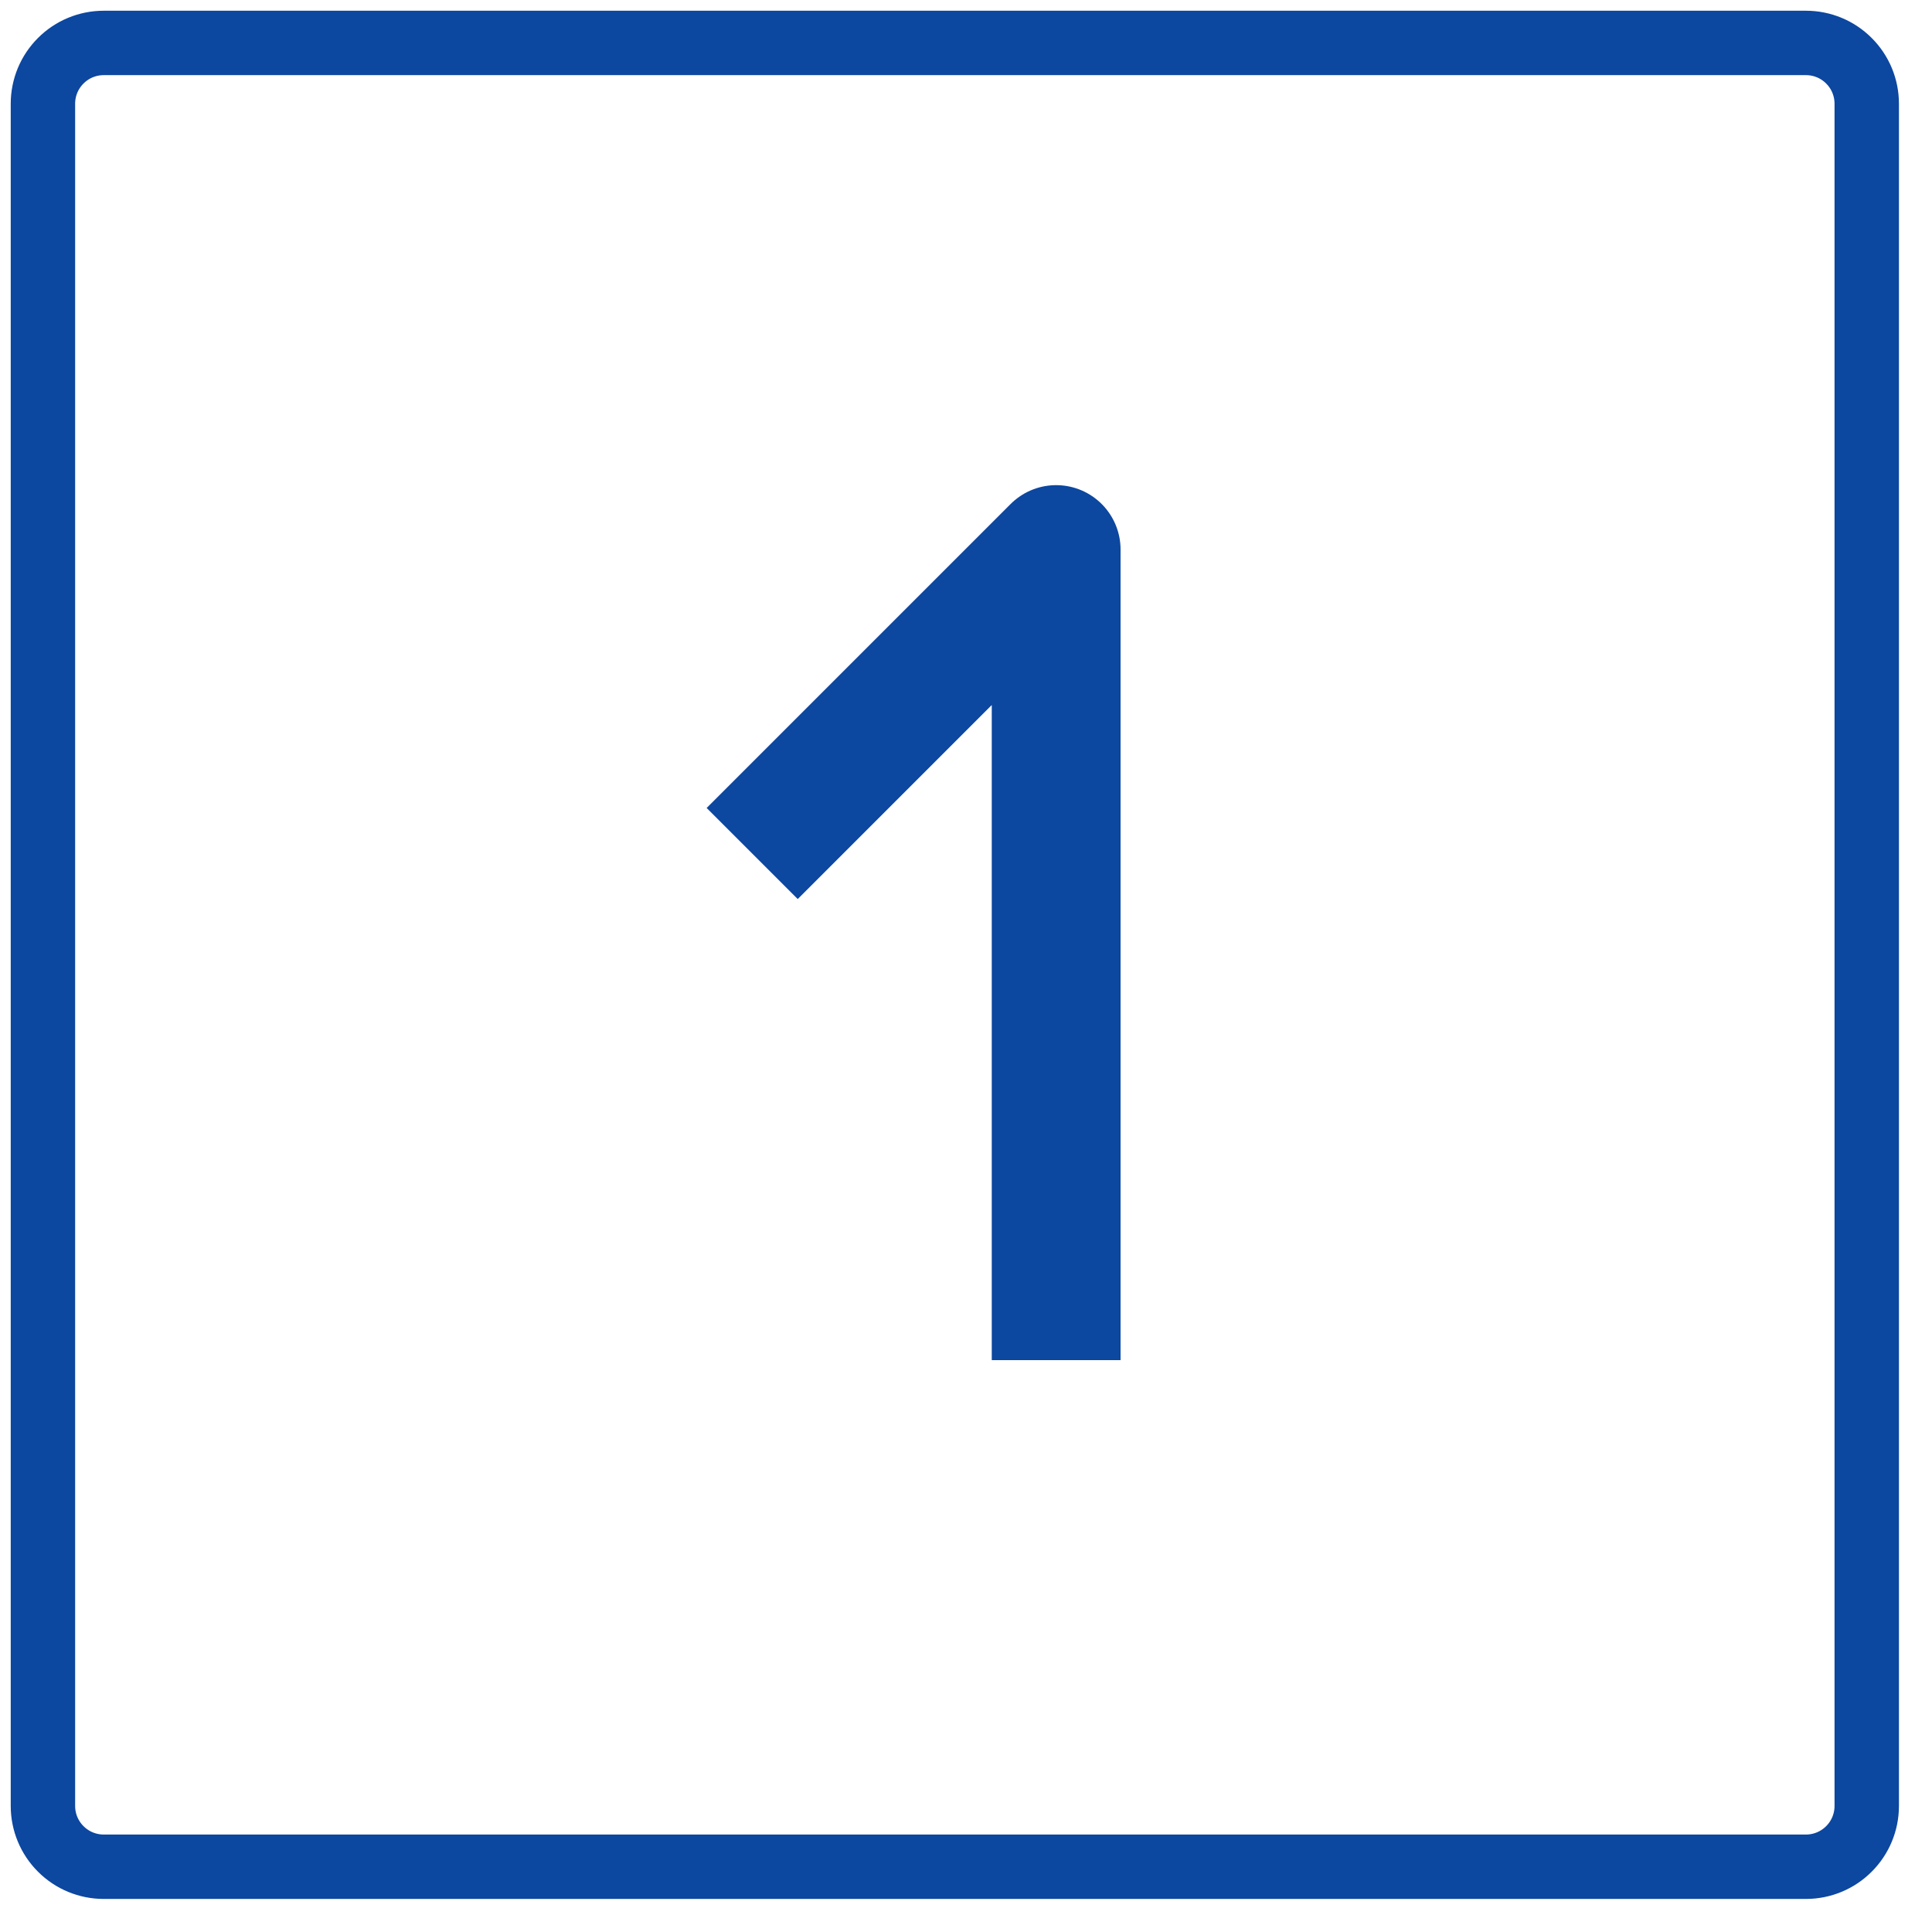
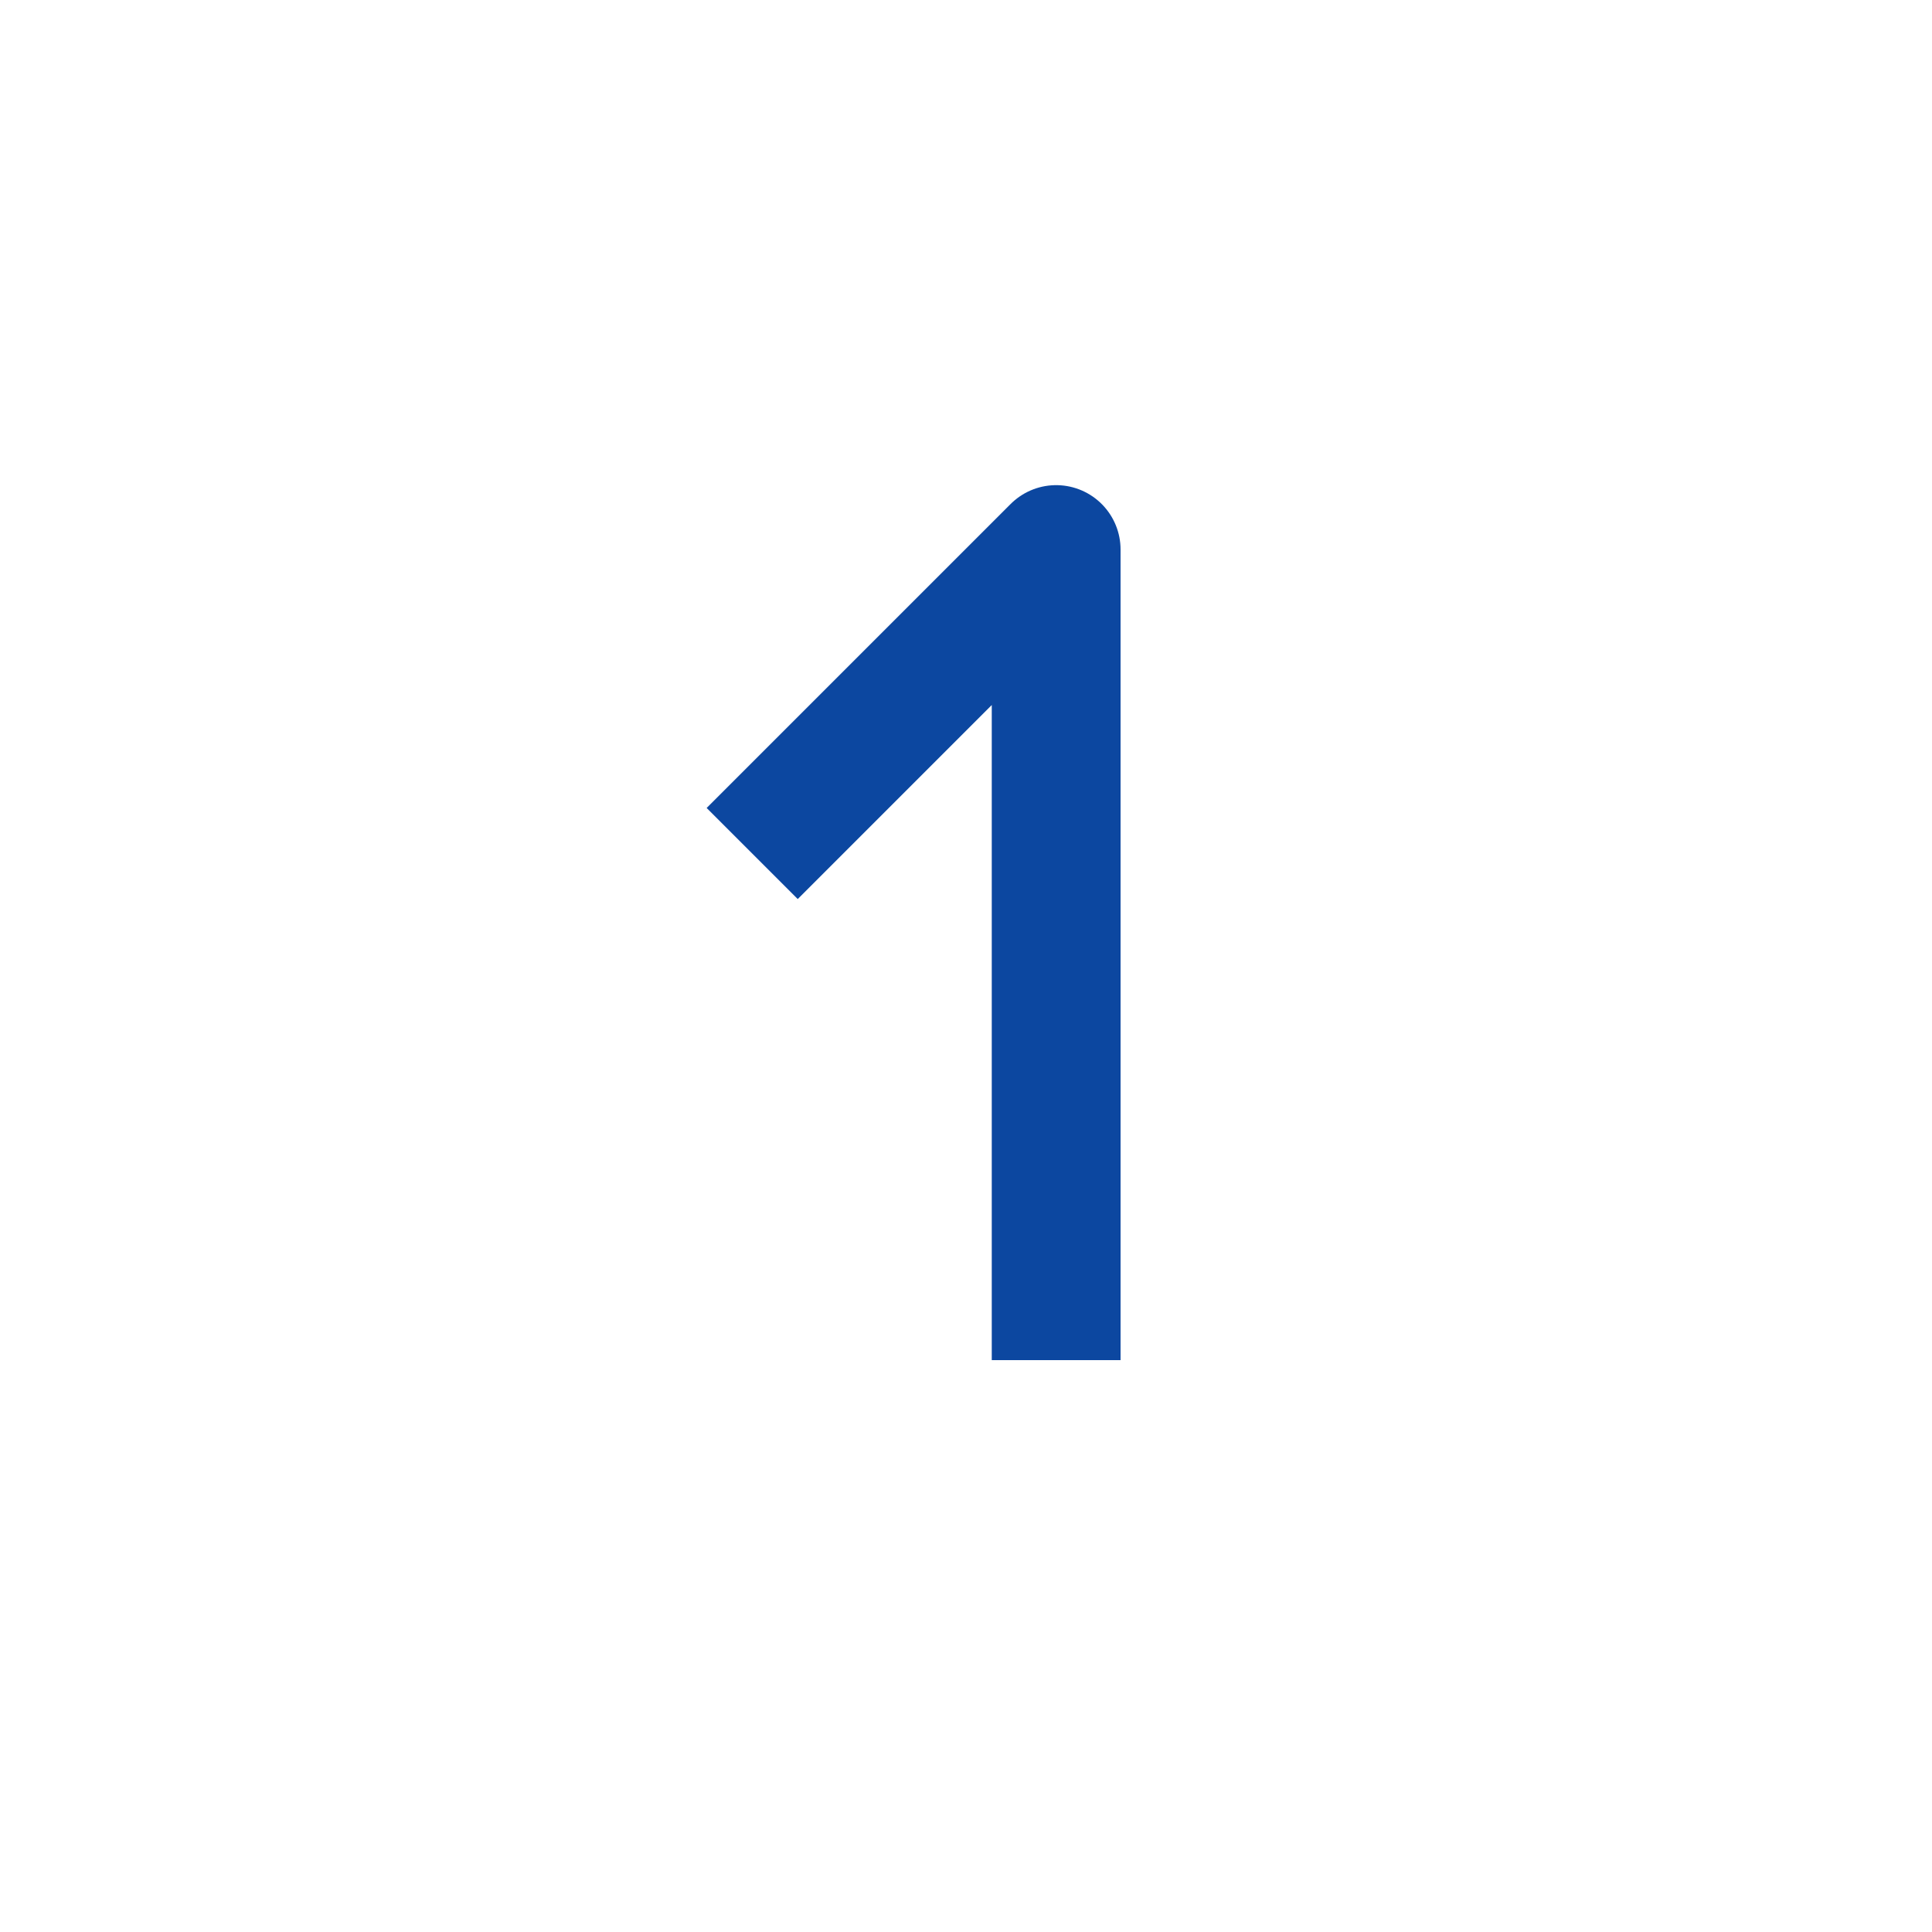
<svg xmlns="http://www.w3.org/2000/svg" width="45" height="45" viewBox="0 0 45 45" fill="none">
-   <path d="M1 42.064V2.416C1 2.04 1.149 1.68 1.415 1.415C1.68 1.149 2.04 1 2.416 1H42.064C42.44 1 42.8 1.149 43.065 1.415C43.331 1.68 43.48 2.04 43.48 2.416V42.064C43.48 42.44 43.331 42.8 43.065 43.065C42.8 43.331 42.44 43.48 42.064 43.48H2.416C2.04 43.48 1.68 43.331 1.415 43.065C1.149 42.8 1 42.44 1 42.064Z" stroke="#0C47A0" stroke-width="1.5" />
  <path d="M24.6 31.68V12.8L17.52 19.88" stroke="#0C47A0" stroke-width="3" stroke-linejoin="round" />
</svg>